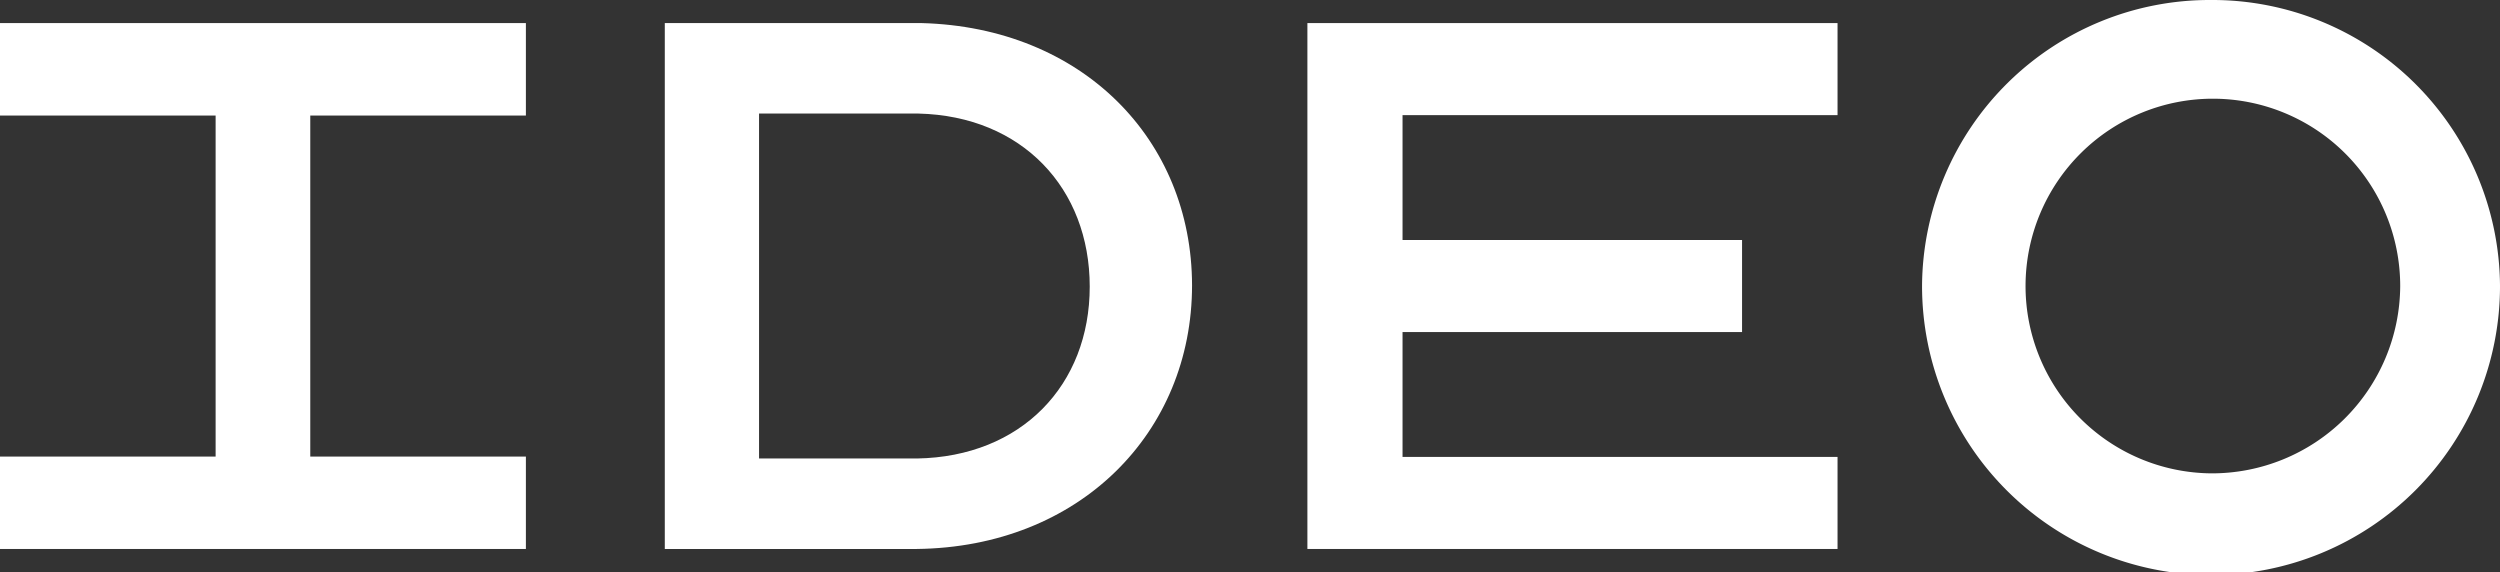
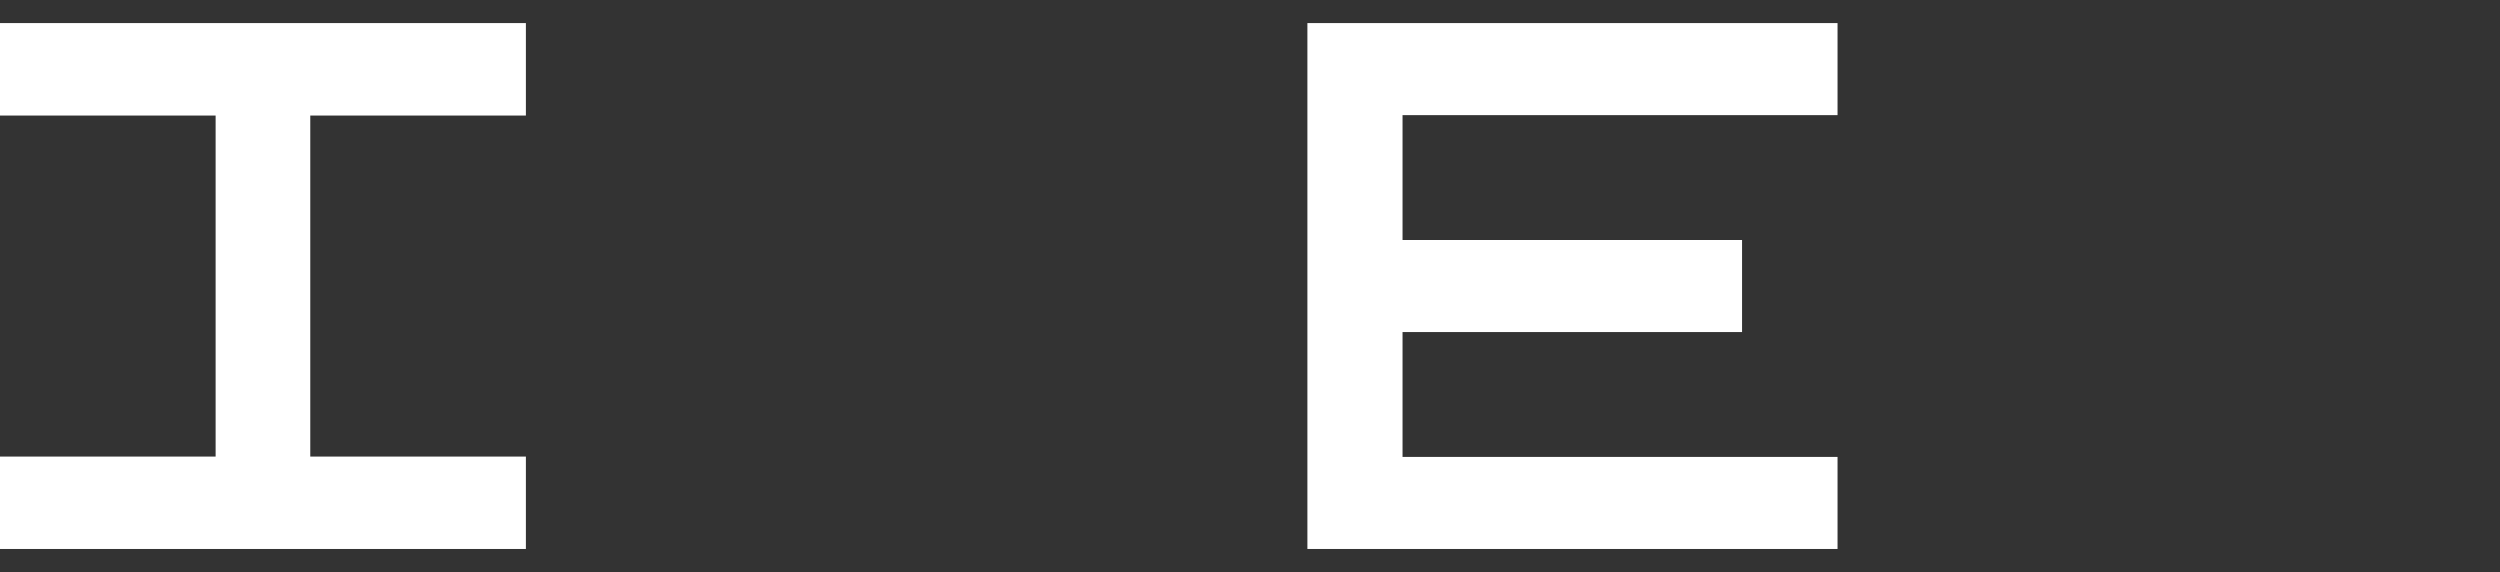
<svg xmlns="http://www.w3.org/2000/svg" viewBox="0 0 365 83.53">
  <rect x="0" y="0" width="365" height="83.53" fill="#333333" stroke="none" />
  <defs>
    <style>.cls-1{fill:#fff;}</style>
  </defs>
  <g id="Layer_2" data-name="Layer 2">
    <g id="_ÎÓÈ_1" data-name="—ÎÓÈ_1">
      <polygon class="cls-1" points="76.78 16.87 76.78 3.37 0 3.37 0 16.87 31.48 16.87 31.48 66.66 0 66.66 0 80.15 76.78 80.15 76.78 66.66 45.3 66.66 45.3 16.87 76.78 16.87" />
      <polygon class="cls-1" points="268.28 16.81 268.28 3.37 190.88 3.37 190.88 80.15 268.28 80.15 268.28 66.71 204.77 66.71 204.77 48.48 254.34 48.48 254.34 35.04 204.77 35.04 204.77 16.81 268.28 16.81" />
-       <path class="cls-1" d="M134.57,3.37H97.06V80.15h36.77c23.81-.27,40.21-17,40.21-38.5C174,20.34,158,4,134.57,3.37Zm-.68,63.57H110.82V16.58H134.1c15.12.36,25,10.91,25,25.27S149.13,66.68,133.89,66.94Z" />
-       <path class="cls-1" d="M322.81,0a42,42,0,0,0-42.19,41.76,42.19,42.19,0,0,0,84.38,0A42,42,0,0,0,322.81,0Zm0,69.11a27.35,27.35,0,1,1,27.62-27.35A27.49,27.49,0,0,1,322.81,69.11Z" />
    </g>
  </g>
</svg>